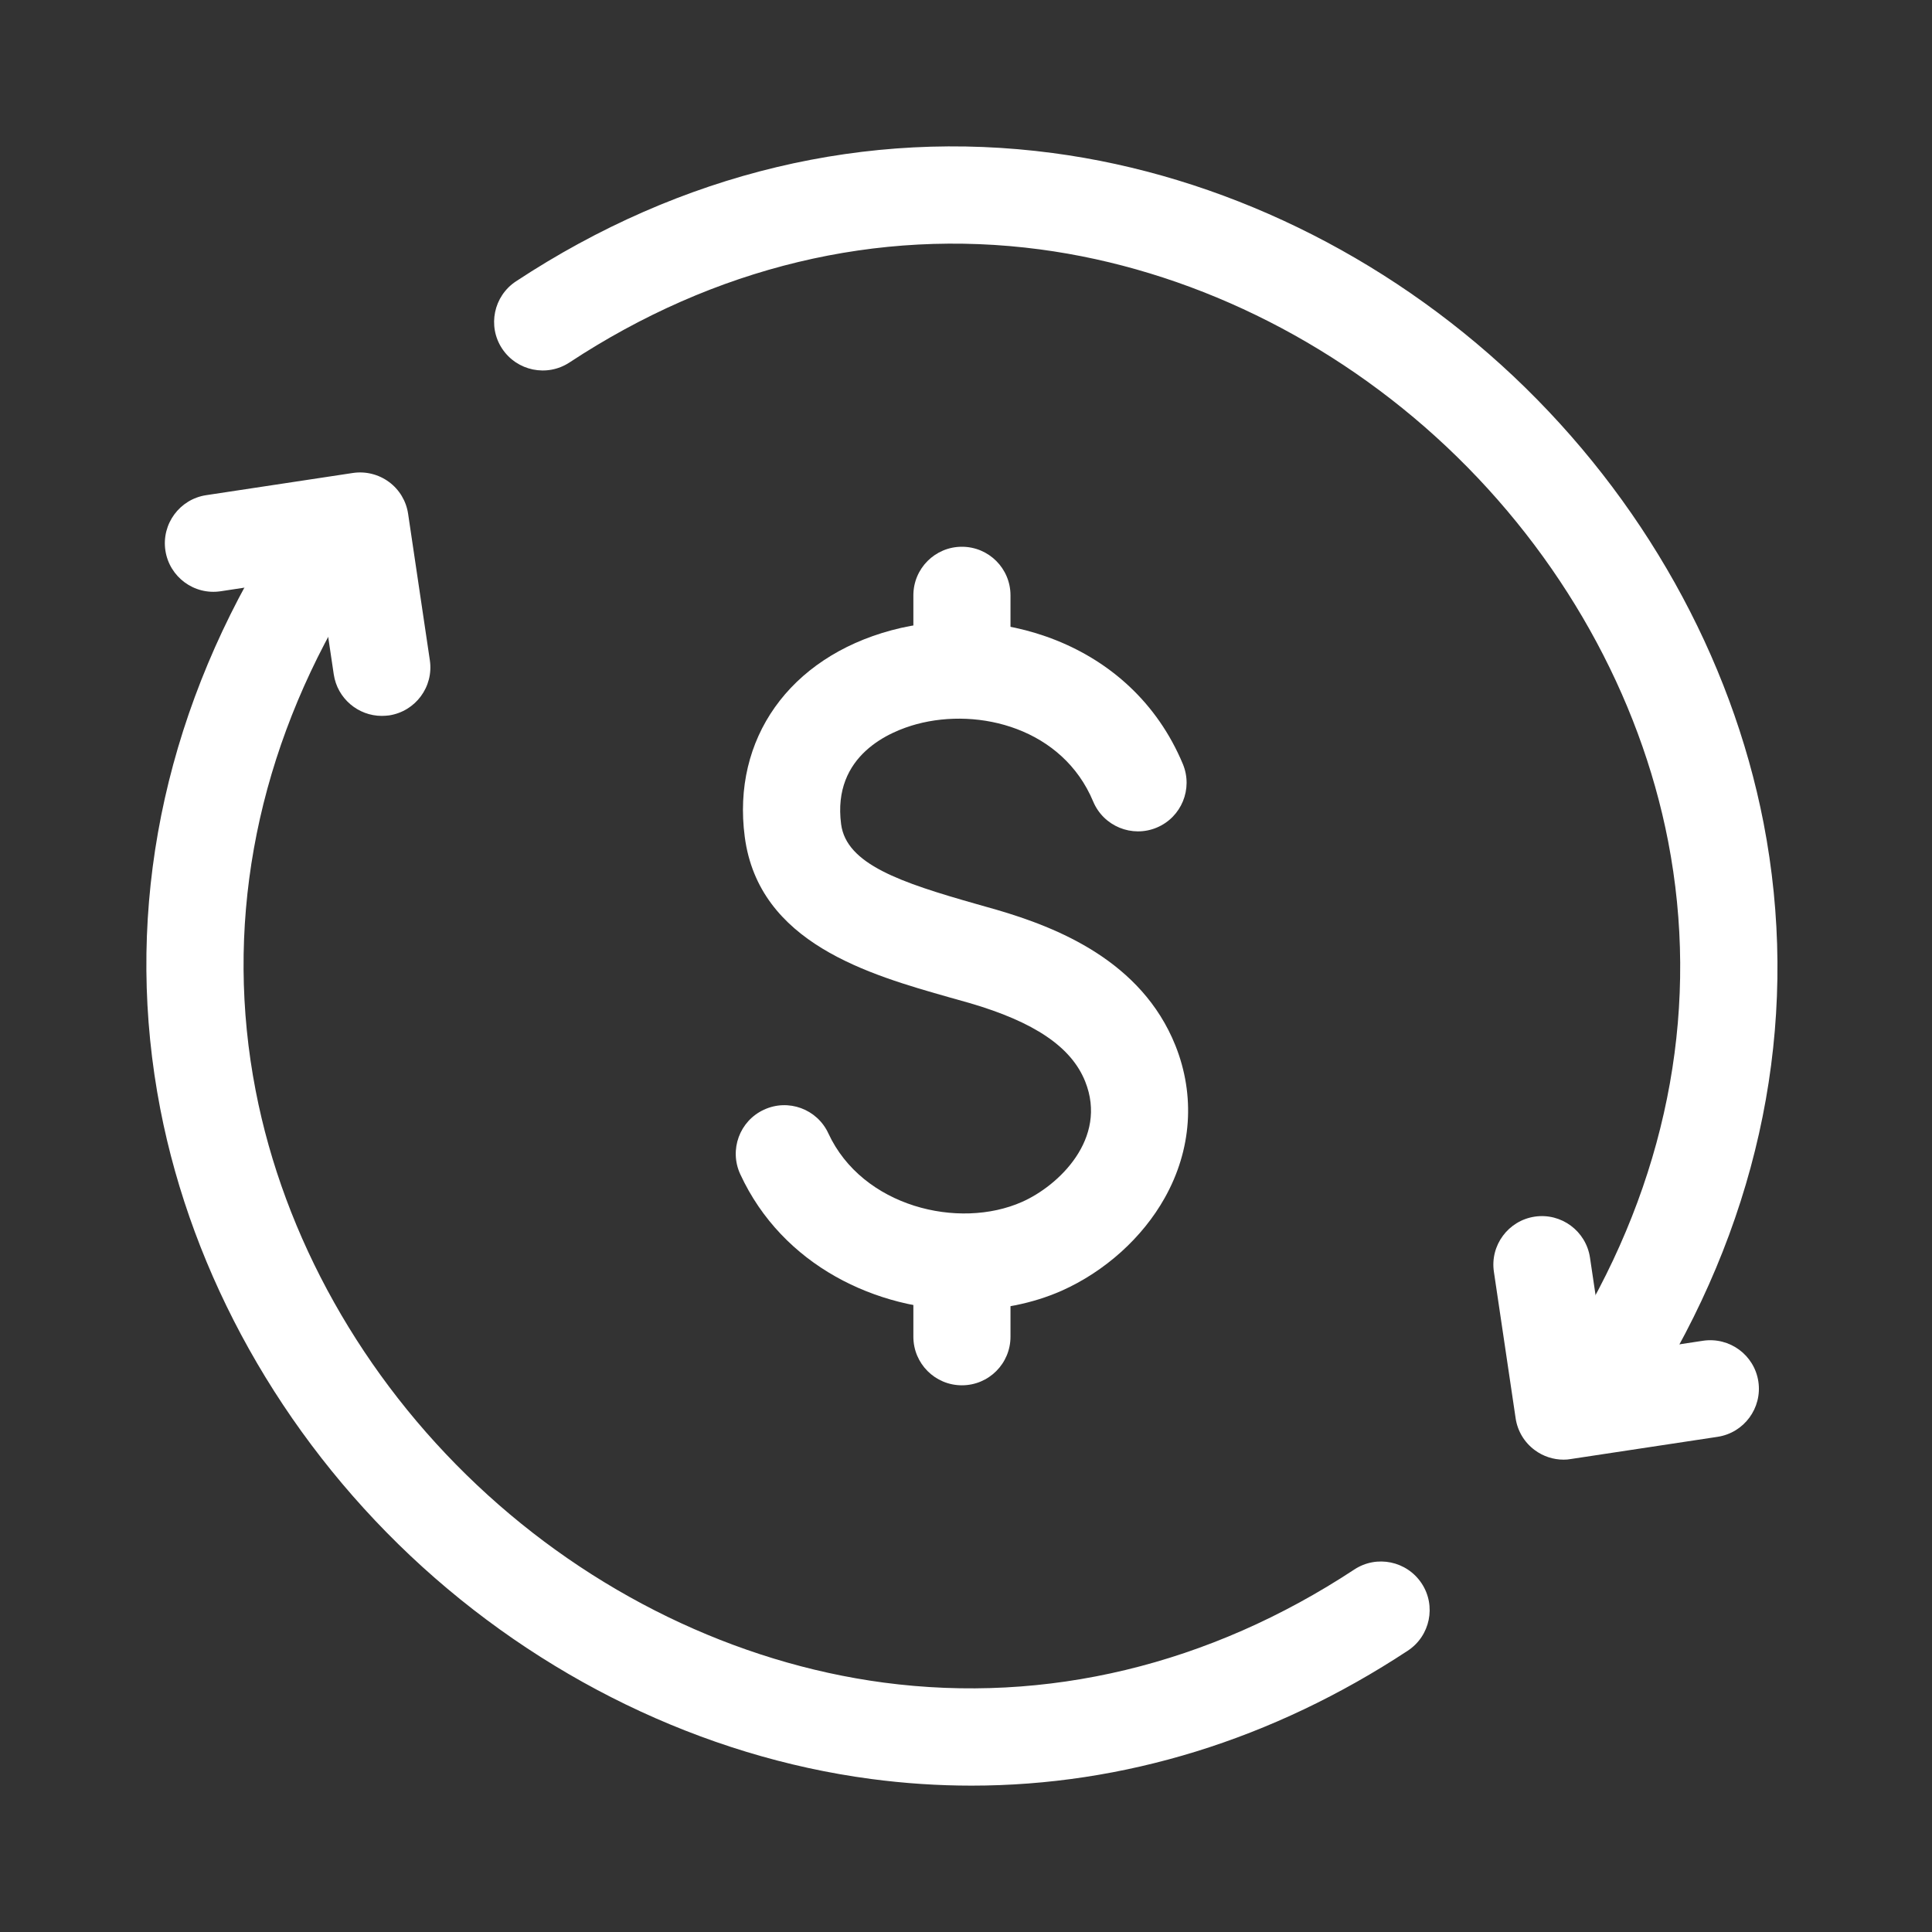
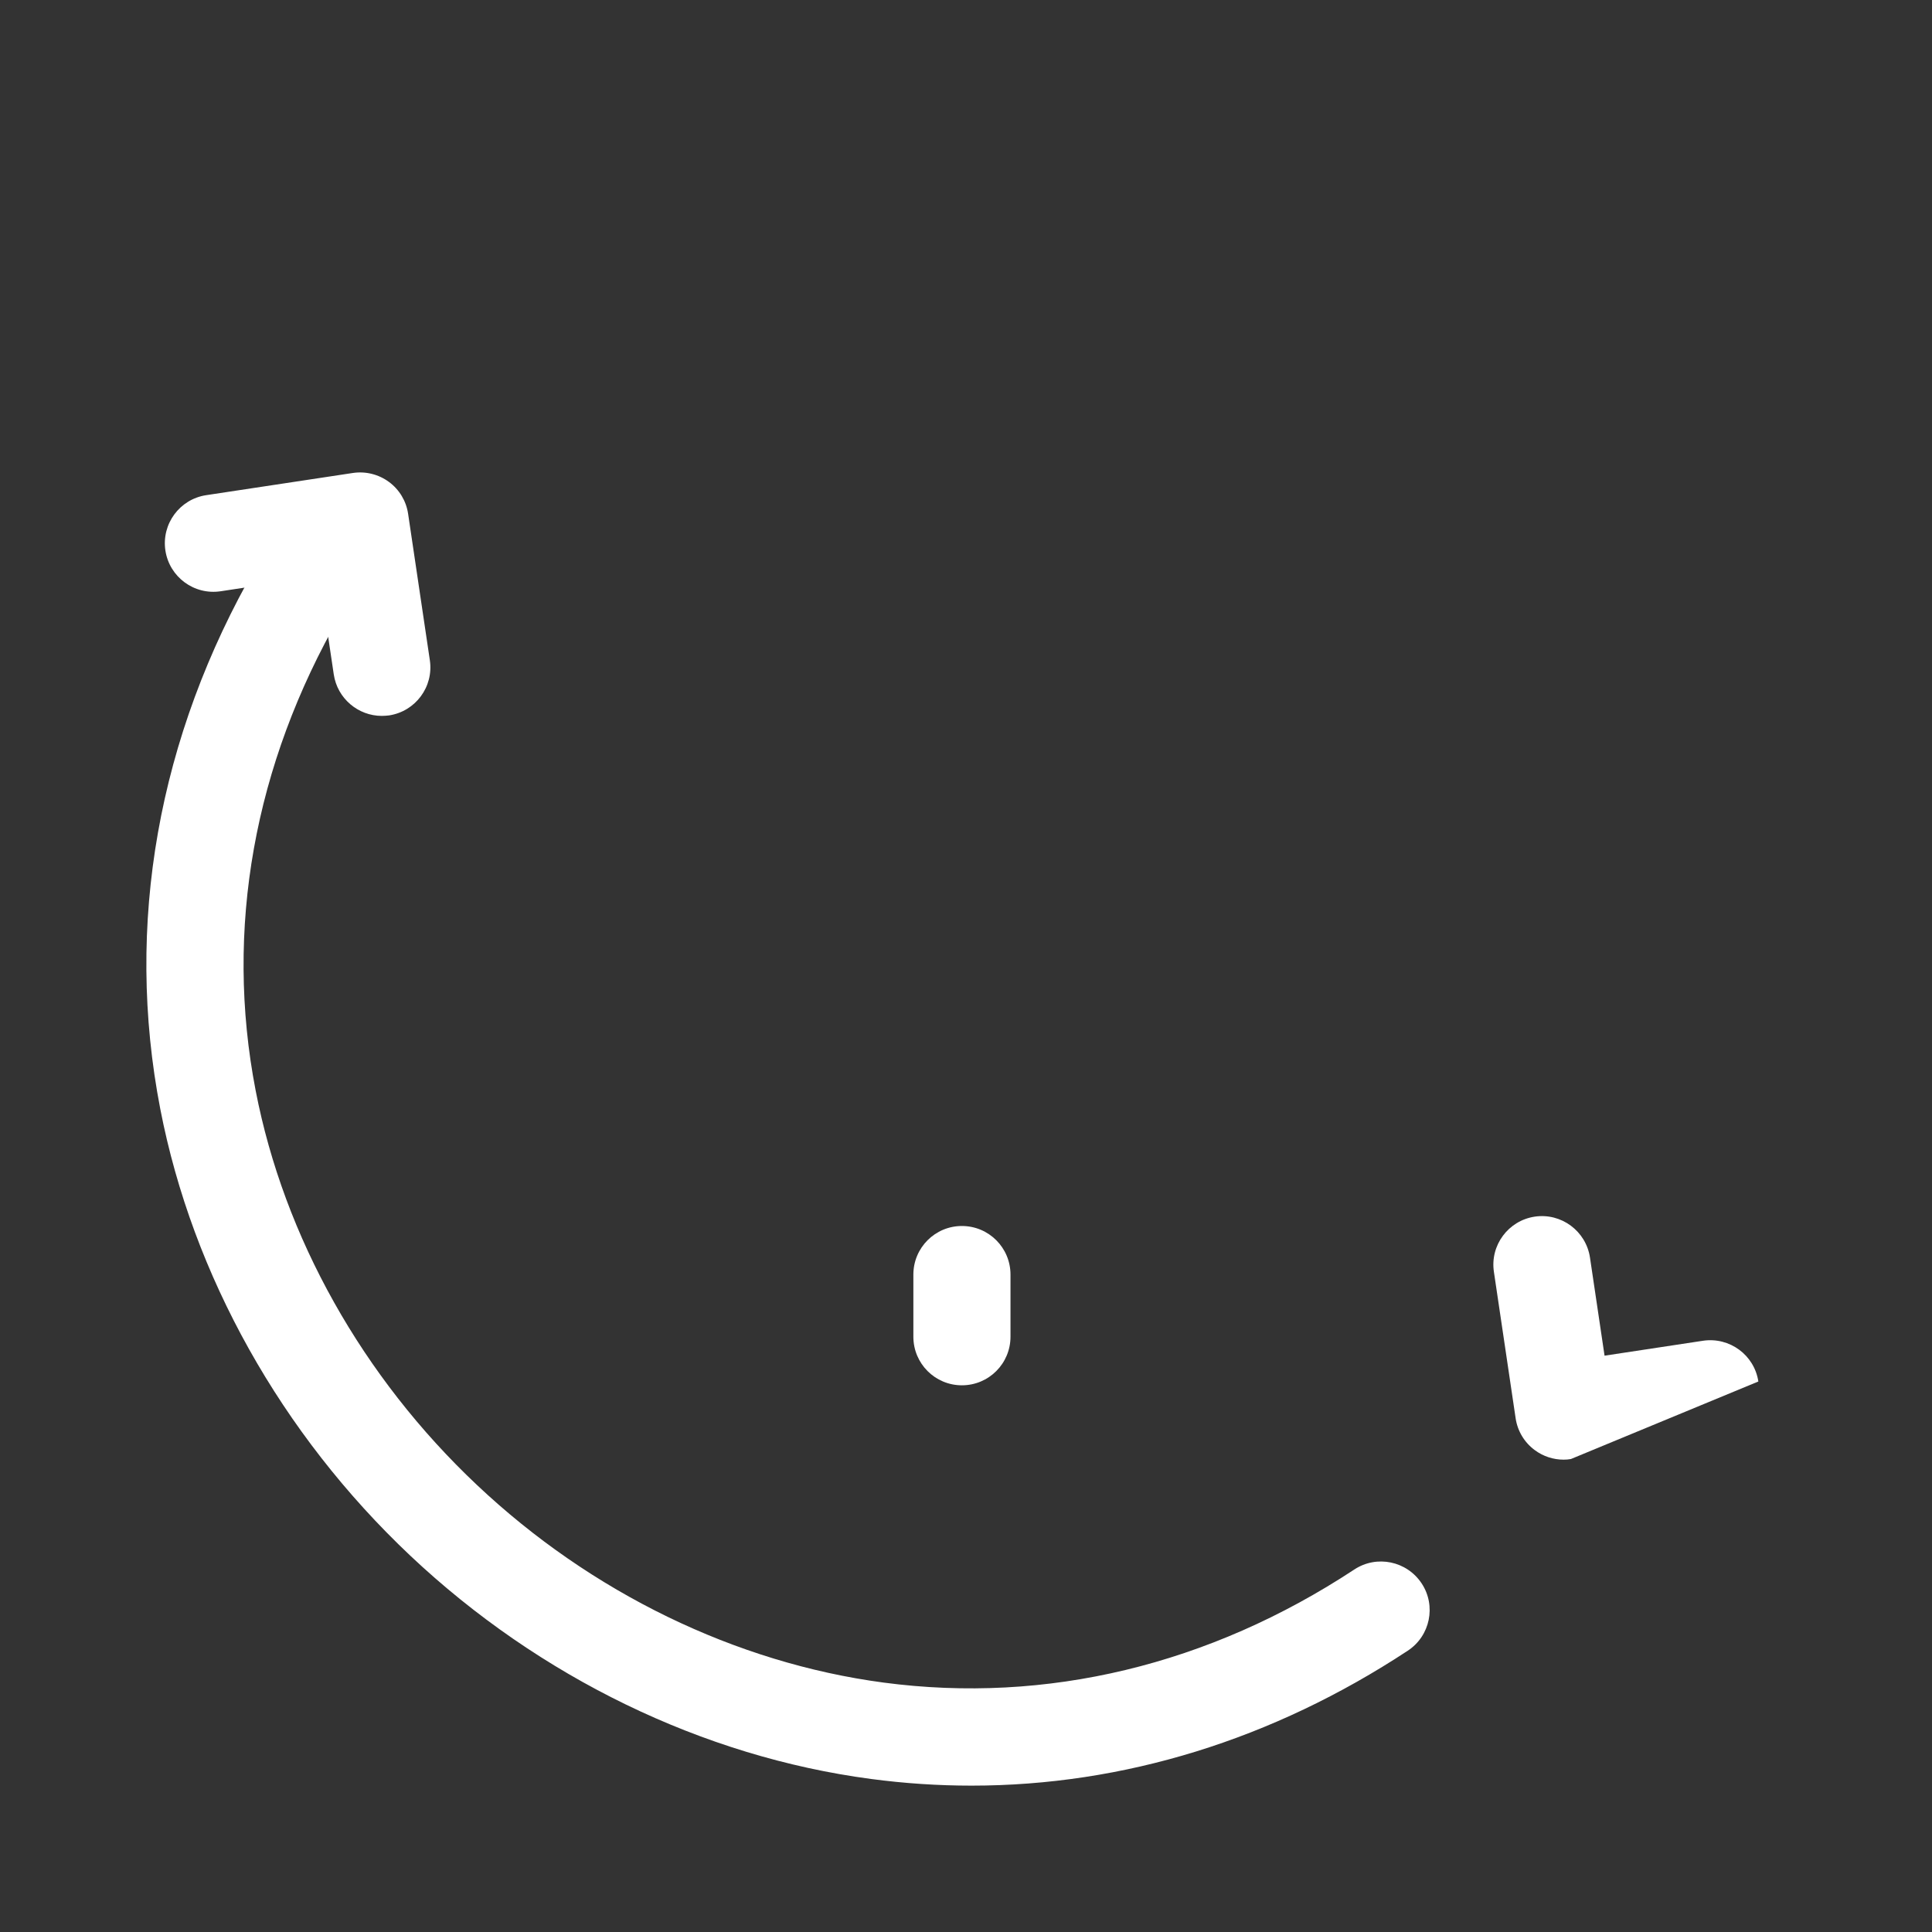
<svg xmlns="http://www.w3.org/2000/svg" width="33" height="33" viewBox="0 0 33 33" fill="none">
  <rect x="0" y="0" width="33" height="33" fill="#333333" stroke="none" />
-   <path d="M27.761 23.745C27.62 23.745 27.478 23.709 27.348 23.634C26.95 23.405 26.814 22.898 27.043 22.5C28.523 19.934 29.025 17.123 28.493 14.371C28.008 11.869 26.666 9.477 24.713 7.635C22.76 5.794 20.293 4.596 17.765 4.26C14.986 3.892 12.206 4.559 9.726 6.192C9.343 6.443 8.829 6.337 8.576 5.954C8.324 5.572 8.431 5.057 8.814 4.805C11.633 2.949 14.804 2.192 17.983 2.614C20.853 2.994 23.646 4.349 25.851 6.427C28.055 8.506 29.571 11.214 30.123 14.056C30.732 17.205 30.165 20.412 28.482 23.329C28.327 23.596 28.048 23.745 27.761 23.745Z" fill="white" />
-   <path d="M26.708 24.932C26.532 24.932 26.359 24.876 26.215 24.769C26.037 24.638 25.92 24.442 25.888 24.224L25.517 21.724C25.449 21.271 25.762 20.849 26.215 20.781C26.668 20.714 27.09 21.027 27.158 21.48L27.407 23.156L29.089 22.901C29.543 22.834 29.965 23.144 30.034 23.597C30.102 24.05 29.791 24.473 29.338 24.542L26.833 24.921C26.791 24.929 26.75 24.932 26.708 24.932Z" fill="white" />
+   <path d="M26.708 24.932C26.532 24.932 26.359 24.876 26.215 24.769C26.037 24.638 25.92 24.442 25.888 24.224L25.517 21.724C25.449 21.271 25.762 20.849 26.215 20.781C26.668 20.714 27.09 21.027 27.158 21.48L27.407 23.156L29.089 22.901C29.543 22.834 29.965 23.144 30.034 23.597L26.833 24.921C26.791 24.929 26.75 24.932 26.708 24.932Z" fill="white" />
  <path d="M16.593 30.5C16.022 30.5 15.45 30.462 14.877 30.386C12.008 30.006 9.214 28.651 7.009 26.573C4.805 24.494 3.289 21.785 2.738 18.944C2.128 15.795 2.696 12.588 4.378 9.671C4.607 9.274 5.115 9.138 5.512 9.366C5.909 9.595 6.045 10.102 5.816 10.5C4.336 13.066 3.834 15.877 4.367 18.629C4.851 21.131 6.193 23.523 8.146 25.364C10.098 27.206 12.567 28.404 15.094 28.74C17.873 29.108 20.653 28.441 23.133 26.808C23.516 26.556 24.03 26.663 24.283 27.046C24.535 27.428 24.429 27.943 24.046 28.195C21.736 29.716 19.189 30.5 16.593 30.5Z" fill="white" />
  <path d="M6.522 12.228C6.118 12.228 5.763 11.932 5.701 11.52L5.452 9.844L3.77 10.099C3.316 10.168 2.894 9.856 2.825 9.403C2.757 8.95 3.068 8.527 3.521 8.458L6.026 8.079C6.244 8.046 6.466 8.101 6.644 8.232C6.822 8.363 6.939 8.559 6.971 8.777L7.342 11.277C7.41 11.73 7.097 12.152 6.644 12.22C6.604 12.224 6.563 12.228 6.522 12.228Z" fill="white" />
-   <path d="M16.488 22.378C14.976 22.378 13.367 21.62 12.644 20.056C12.452 19.64 12.632 19.147 13.048 18.955C13.464 18.761 13.957 18.943 14.149 19.359C14.729 20.612 16.375 21.01 17.458 20.529C18.082 20.253 18.926 19.449 18.536 18.473C18.3 17.883 17.67 17.456 16.555 17.131C16.446 17.099 16.335 17.069 16.221 17.037C14.845 16.646 12.96 16.112 12.721 14.294C12.5 12.621 13.483 11.236 15.225 10.766C16.978 10.293 19.318 10.932 20.204 13.05C20.38 13.473 20.181 13.959 19.758 14.136C19.335 14.313 18.849 14.113 18.672 13.69C18.151 12.444 16.73 12.08 15.657 12.369C15.217 12.488 14.211 12.892 14.367 14.079C14.457 14.761 15.381 15.073 16.676 15.441C16.793 15.474 16.908 15.507 17.021 15.539C18.055 15.841 19.497 16.411 20.077 17.858C20.419 18.715 20.355 19.64 19.895 20.46C19.514 21.141 18.871 21.719 18.131 22.048C17.635 22.267 17.068 22.378 16.488 22.378Z" fill="white" />
-   <path d="M16.43 12.06C15.972 12.06 15.601 11.689 15.601 11.23V10.169C15.601 9.71 15.972 9.339 16.43 9.339C16.889 9.339 17.26 9.71 17.26 10.169V11.23C17.26 11.688 16.889 12.06 16.43 12.06Z" fill="white" />
  <path d="M16.43 23.662C15.972 23.662 15.601 23.291 15.601 22.832V21.771C15.601 21.312 15.972 20.941 16.43 20.941C16.889 20.941 17.26 21.312 17.26 21.771V22.832C17.26 23.291 16.889 23.662 16.43 23.662Z" fill="white" />
</svg>